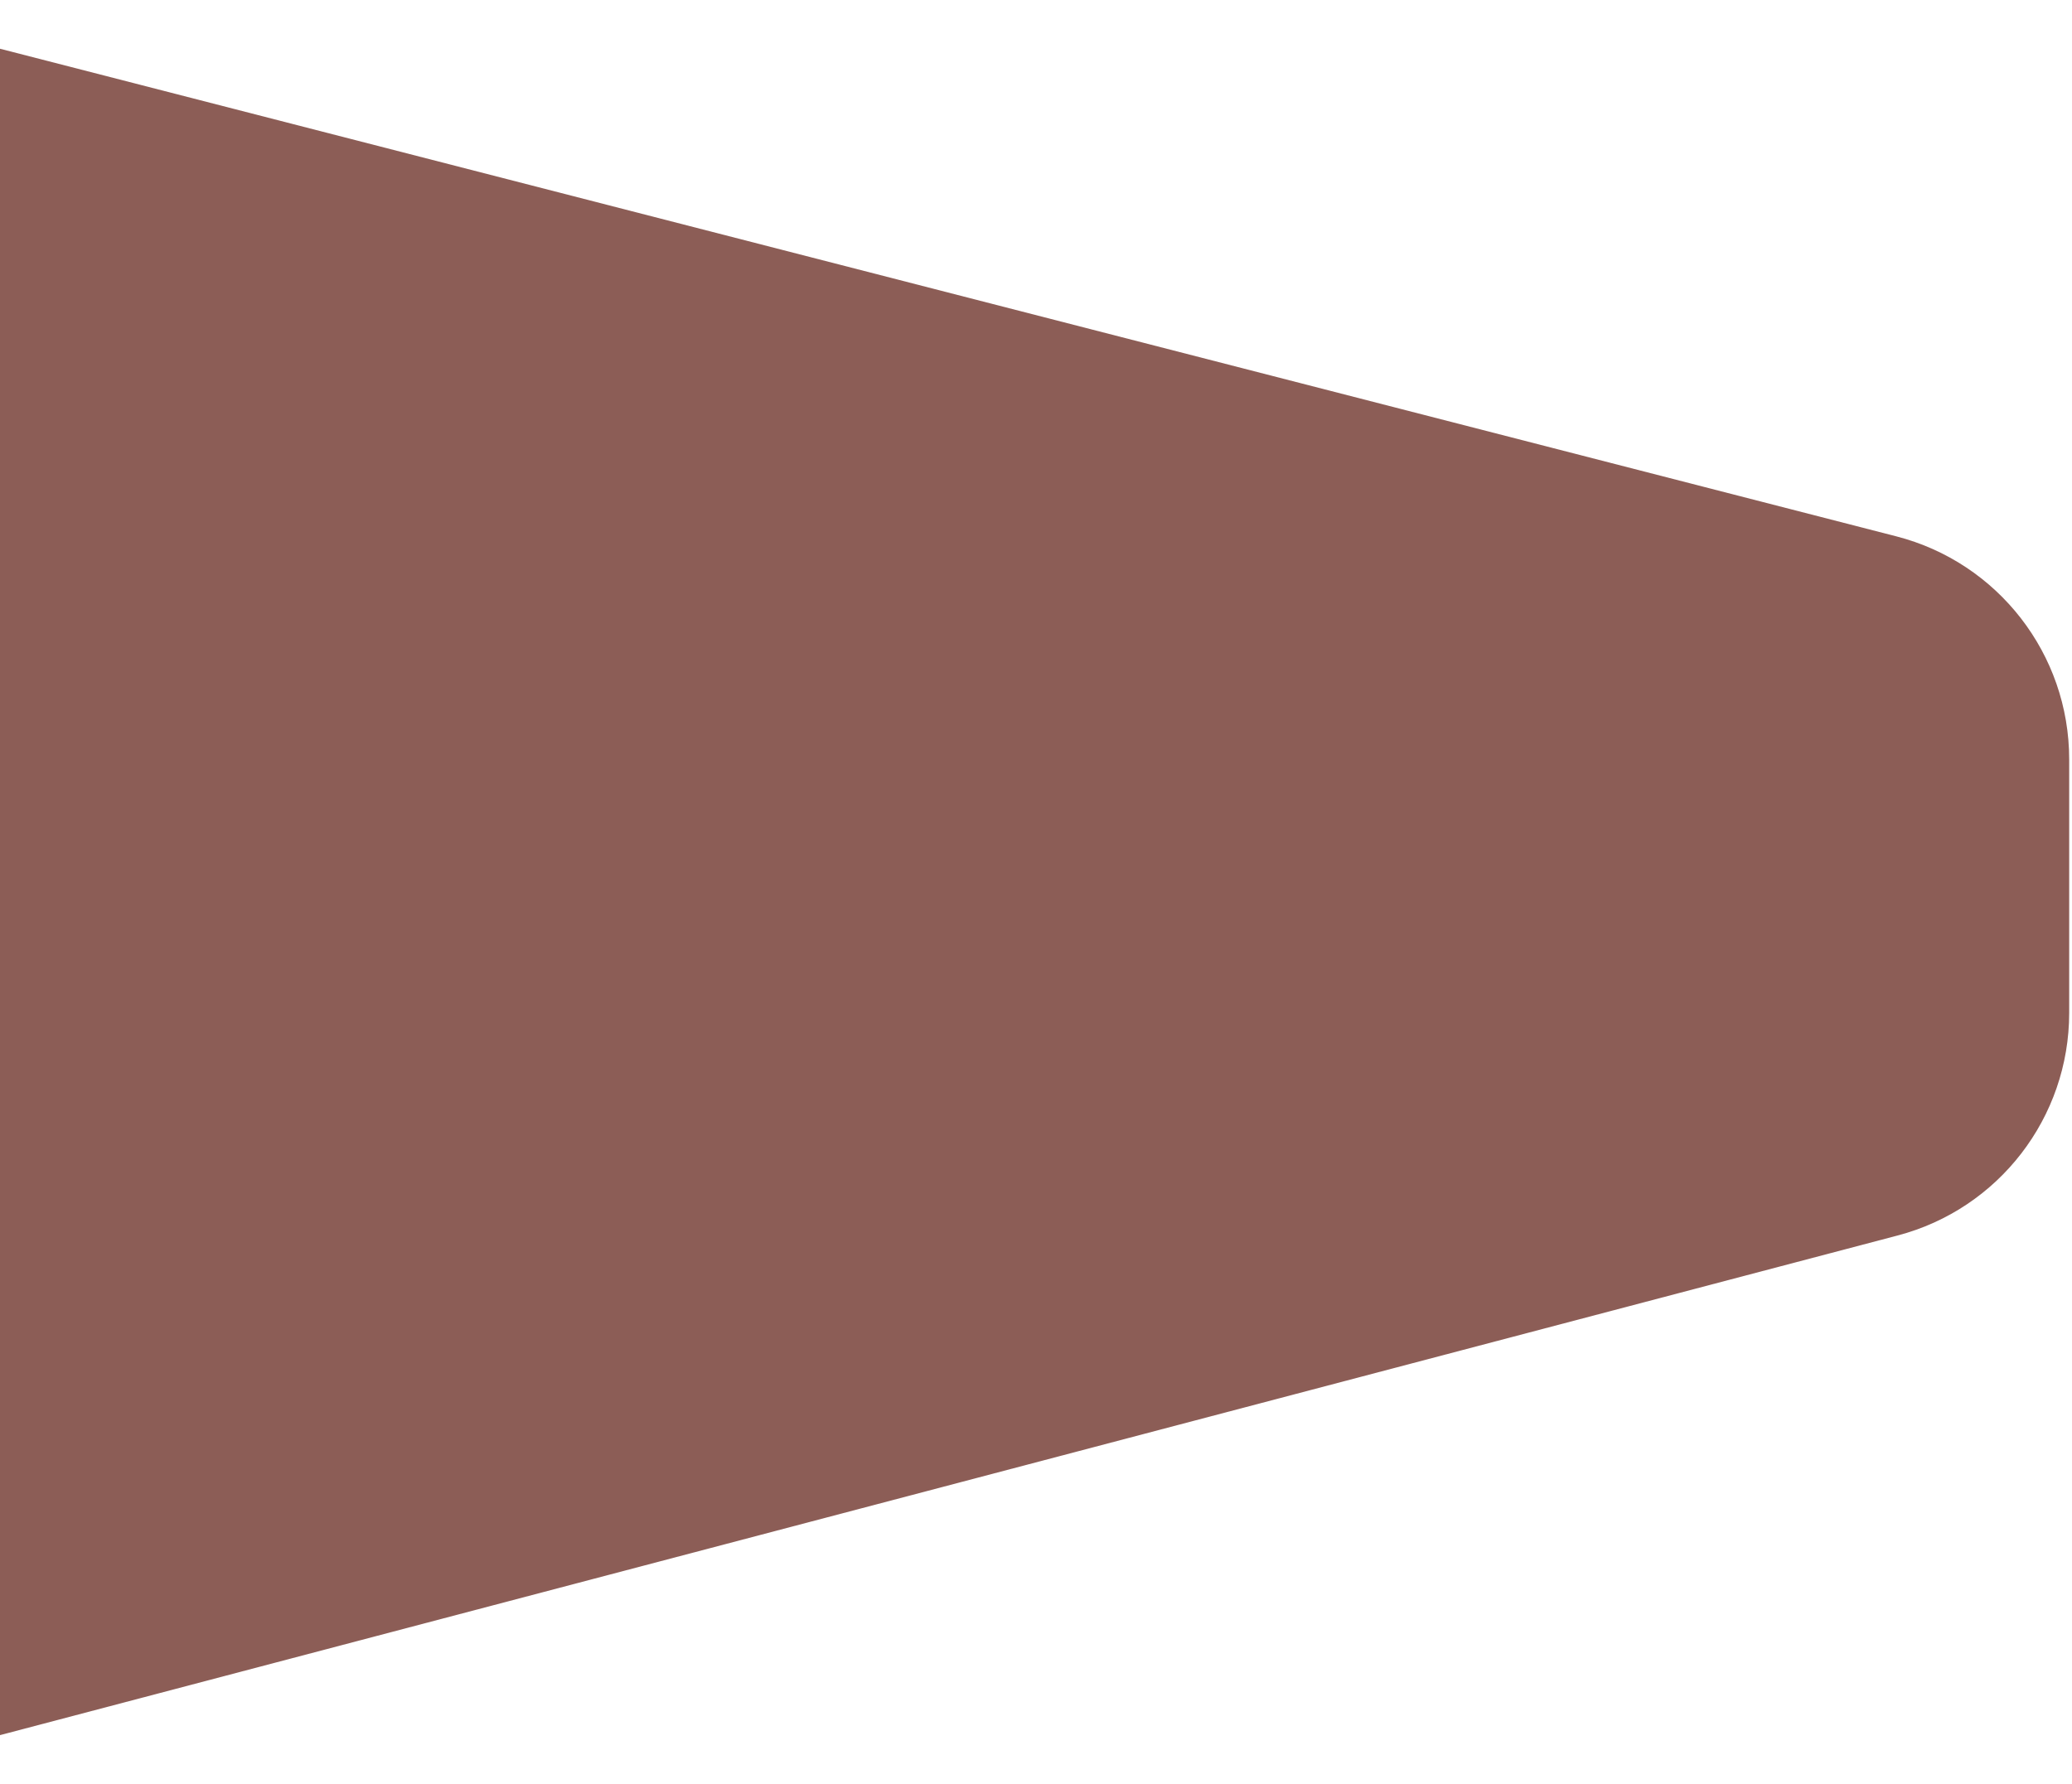
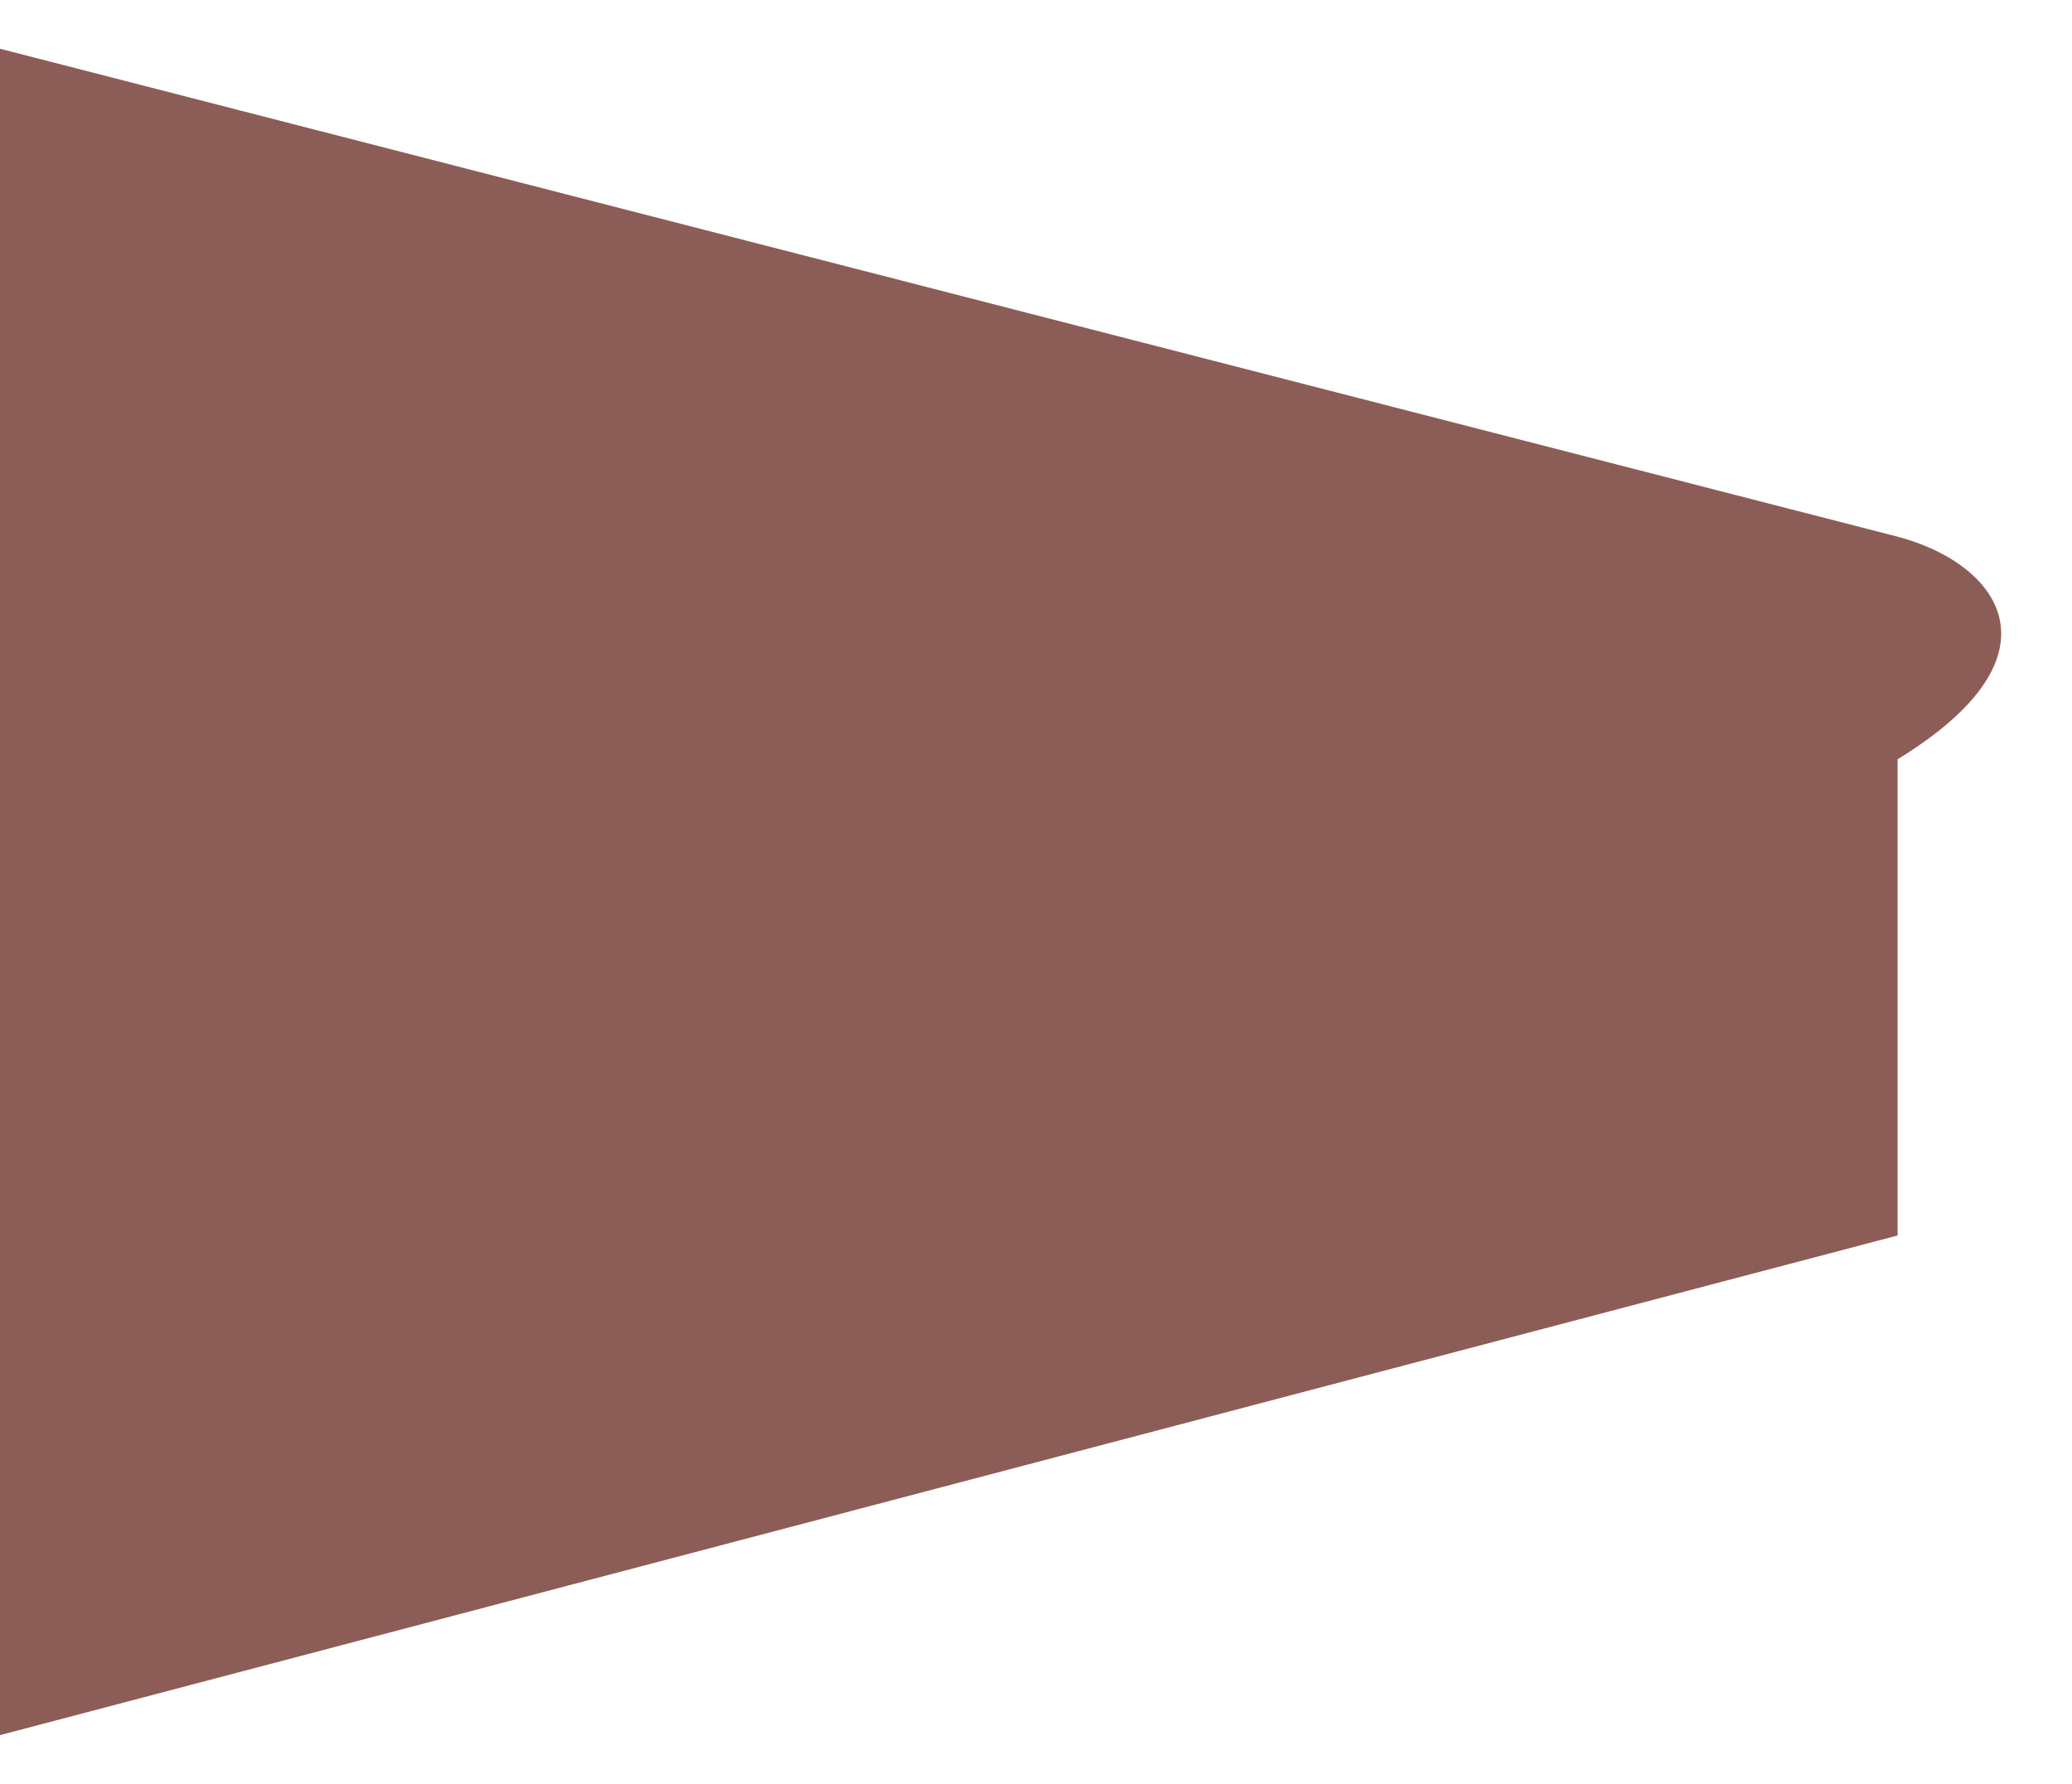
<svg xmlns="http://www.w3.org/2000/svg" width="36" height="31" viewBox="0 0 36 31" fill="none">
-   <path fill-rule="evenodd" clip-rule="evenodd" d="M0 30.154L32.97 21.471C34.727 21.009 35.951 19.42 35.951 17.603V13.195C35.951 11.37 34.715 9.776 32.948 9.321L0 0.847V30.154Z" fill="#8C5D56" />
+   <path fill-rule="evenodd" clip-rule="evenodd" d="M0 30.154L32.97 21.471V13.195C35.951 11.37 34.715 9.776 32.948 9.321L0 0.847V30.154Z" fill="#8C5D56" />
</svg>